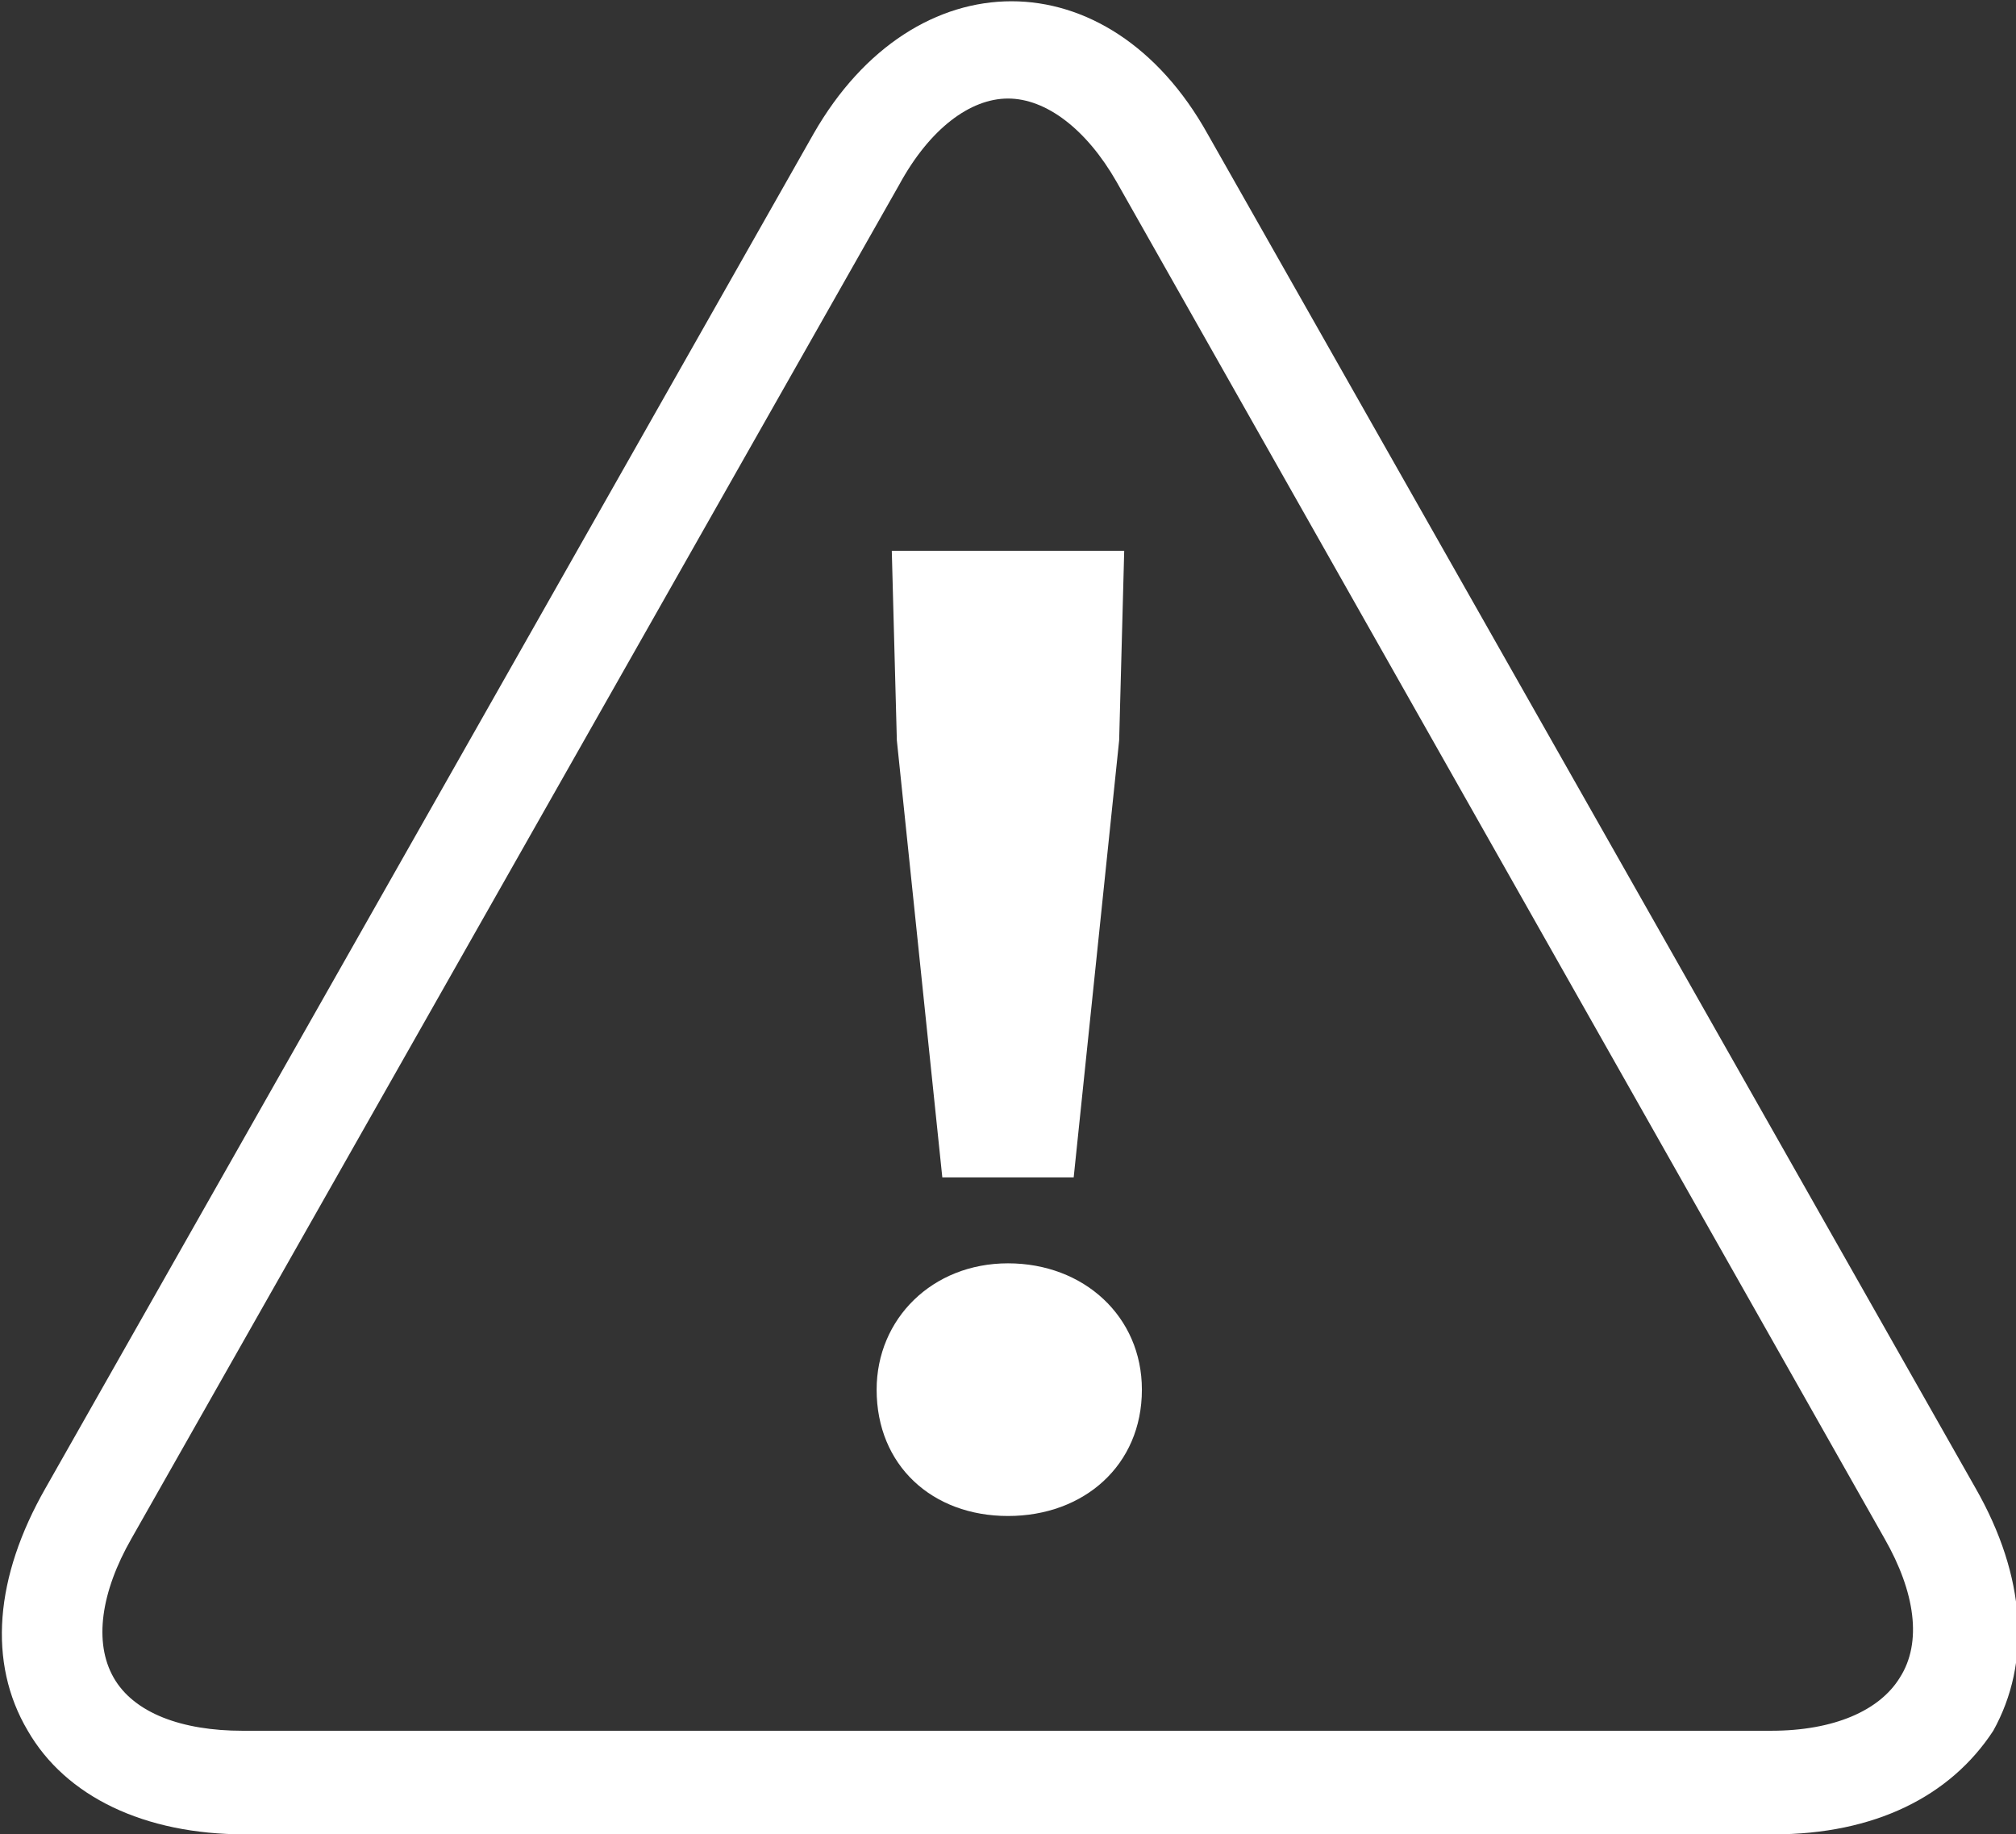
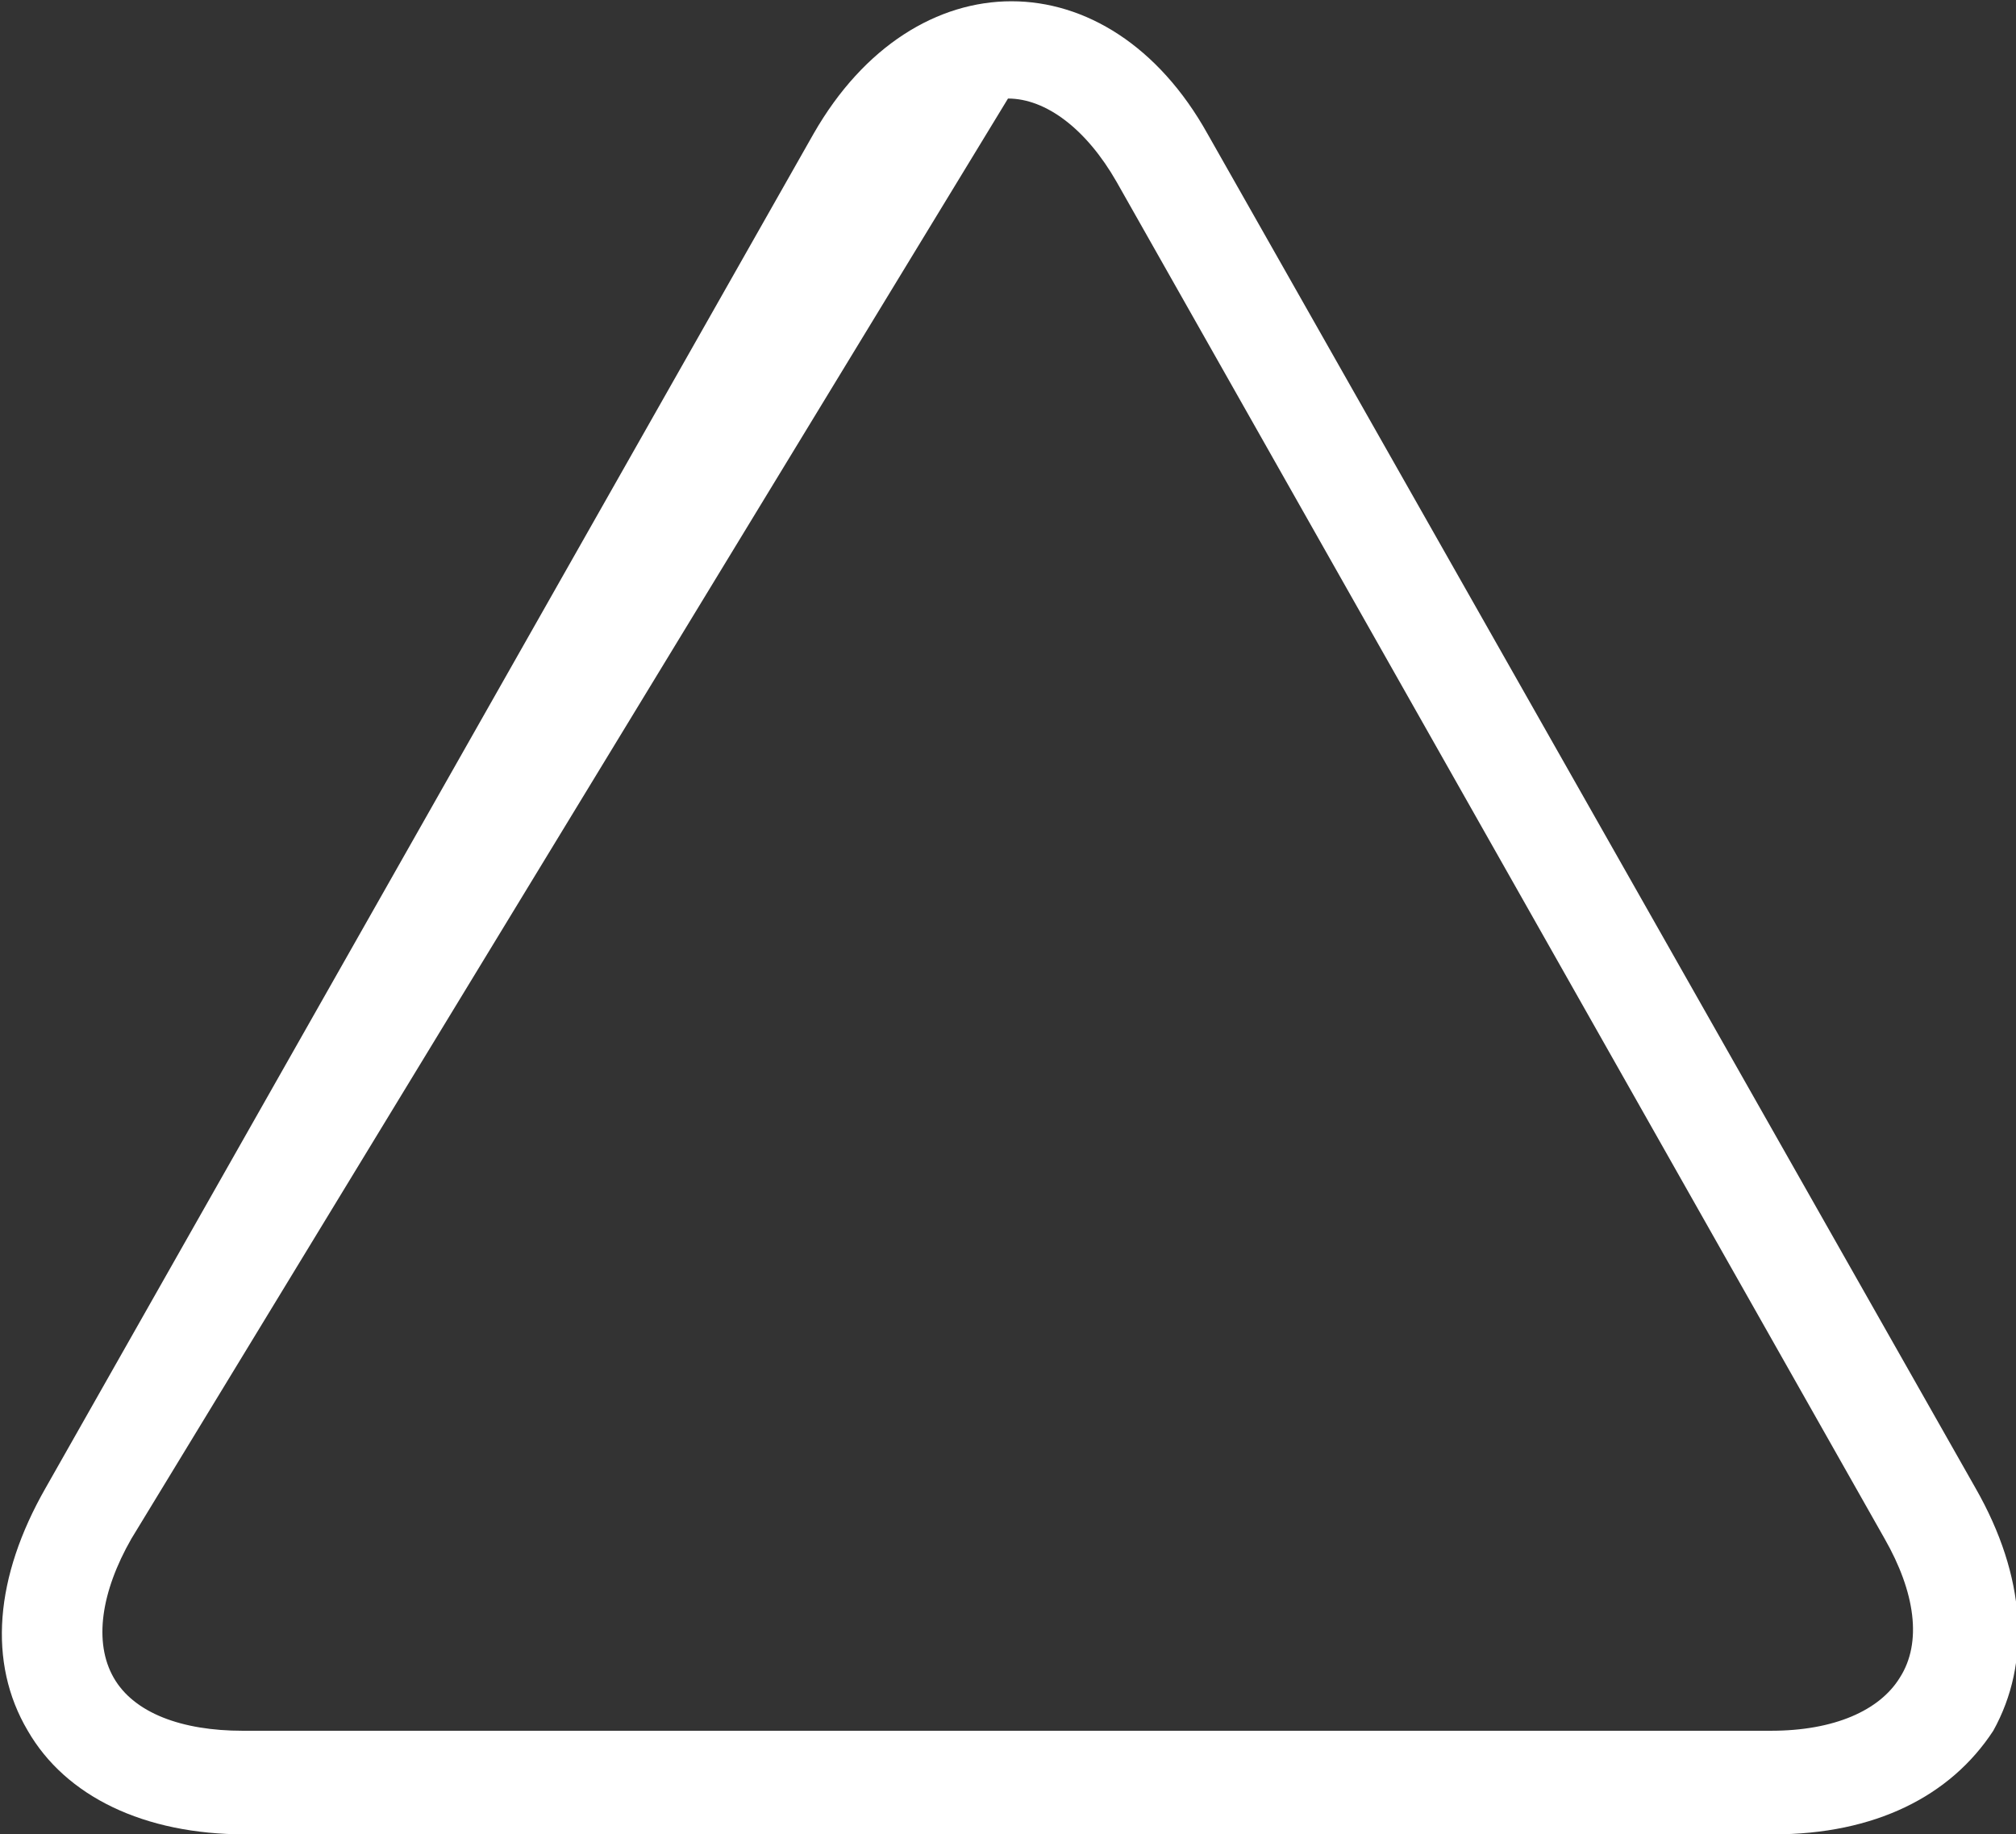
<svg xmlns="http://www.w3.org/2000/svg" version="1.1" id="レイヤー_1" x="0px" y="0px" viewBox="0 0 7.98 7.26" style="enable-background:new 0 0 7.98 7.26;" xml:space="preserve">
  <rect x="0" y="0" width="7.98" height="7.26" fill="#333333" stroke="none" />
  <style type="text/css">
	.st0{fill:#FFFFFF;}
</style>
  <g>
-     <path class="st0" d="M7.02,7.26H0.97c-0.4,0-0.71-0.15-0.86-0.41c-0.16-0.27-0.13-0.61,0.07-0.96l3.04-5.36   c0.4-0.7,1.17-0.7,1.56,0l3.04,5.36c0.2,0.35,0.22,0.69,0.07,0.96C7.72,7.11,7.42,7.26,7.02,7.26z M3.99,0.39   c-0.15,0-0.31,0.12-0.43,0.34L0.52,6.09C0.4,6.3,0.37,6.5,0.45,6.64s0.27,0.21,0.51,0.21h6.05c0.25,0,0.43-0.08,0.51-0.21   C7.61,6.5,7.58,6.3,7.46,6.09L4.42,0.72C4.3,0.51,4.14,0.39,3.99,0.39z" />
+     <path class="st0" d="M7.02,7.26H0.97c-0.4,0-0.71-0.15-0.86-0.41c-0.16-0.27-0.13-0.61,0.07-0.96l3.04-5.36   c0.4-0.7,1.17-0.7,1.56,0l3.04,5.36c0.2,0.35,0.22,0.69,0.07,0.96C7.72,7.11,7.42,7.26,7.02,7.26z M3.99,0.39   L0.52,6.09C0.4,6.3,0.37,6.5,0.45,6.64s0.27,0.21,0.51,0.21h6.05c0.25,0,0.43-0.08,0.51-0.21   C7.61,6.5,7.58,6.3,7.46,6.09L4.42,0.72C4.3,0.51,4.14,0.39,3.99,0.39z" />
    <g>
      <g>
-         <path class="st0" d="M3.47,5.5C3.47,5.22,3.69,5,3.99,5s0.53,0.21,0.53,0.5C4.52,5.8,4.29,6,3.99,6S3.47,5.8,3.47,5.5z      M3.55,2.93L3.53,2.18h0.92L4.43,2.93L4.25,4.66H3.73L3.55,2.93z" />
-       </g>
+         </g>
    </g>
  </g>
</svg>